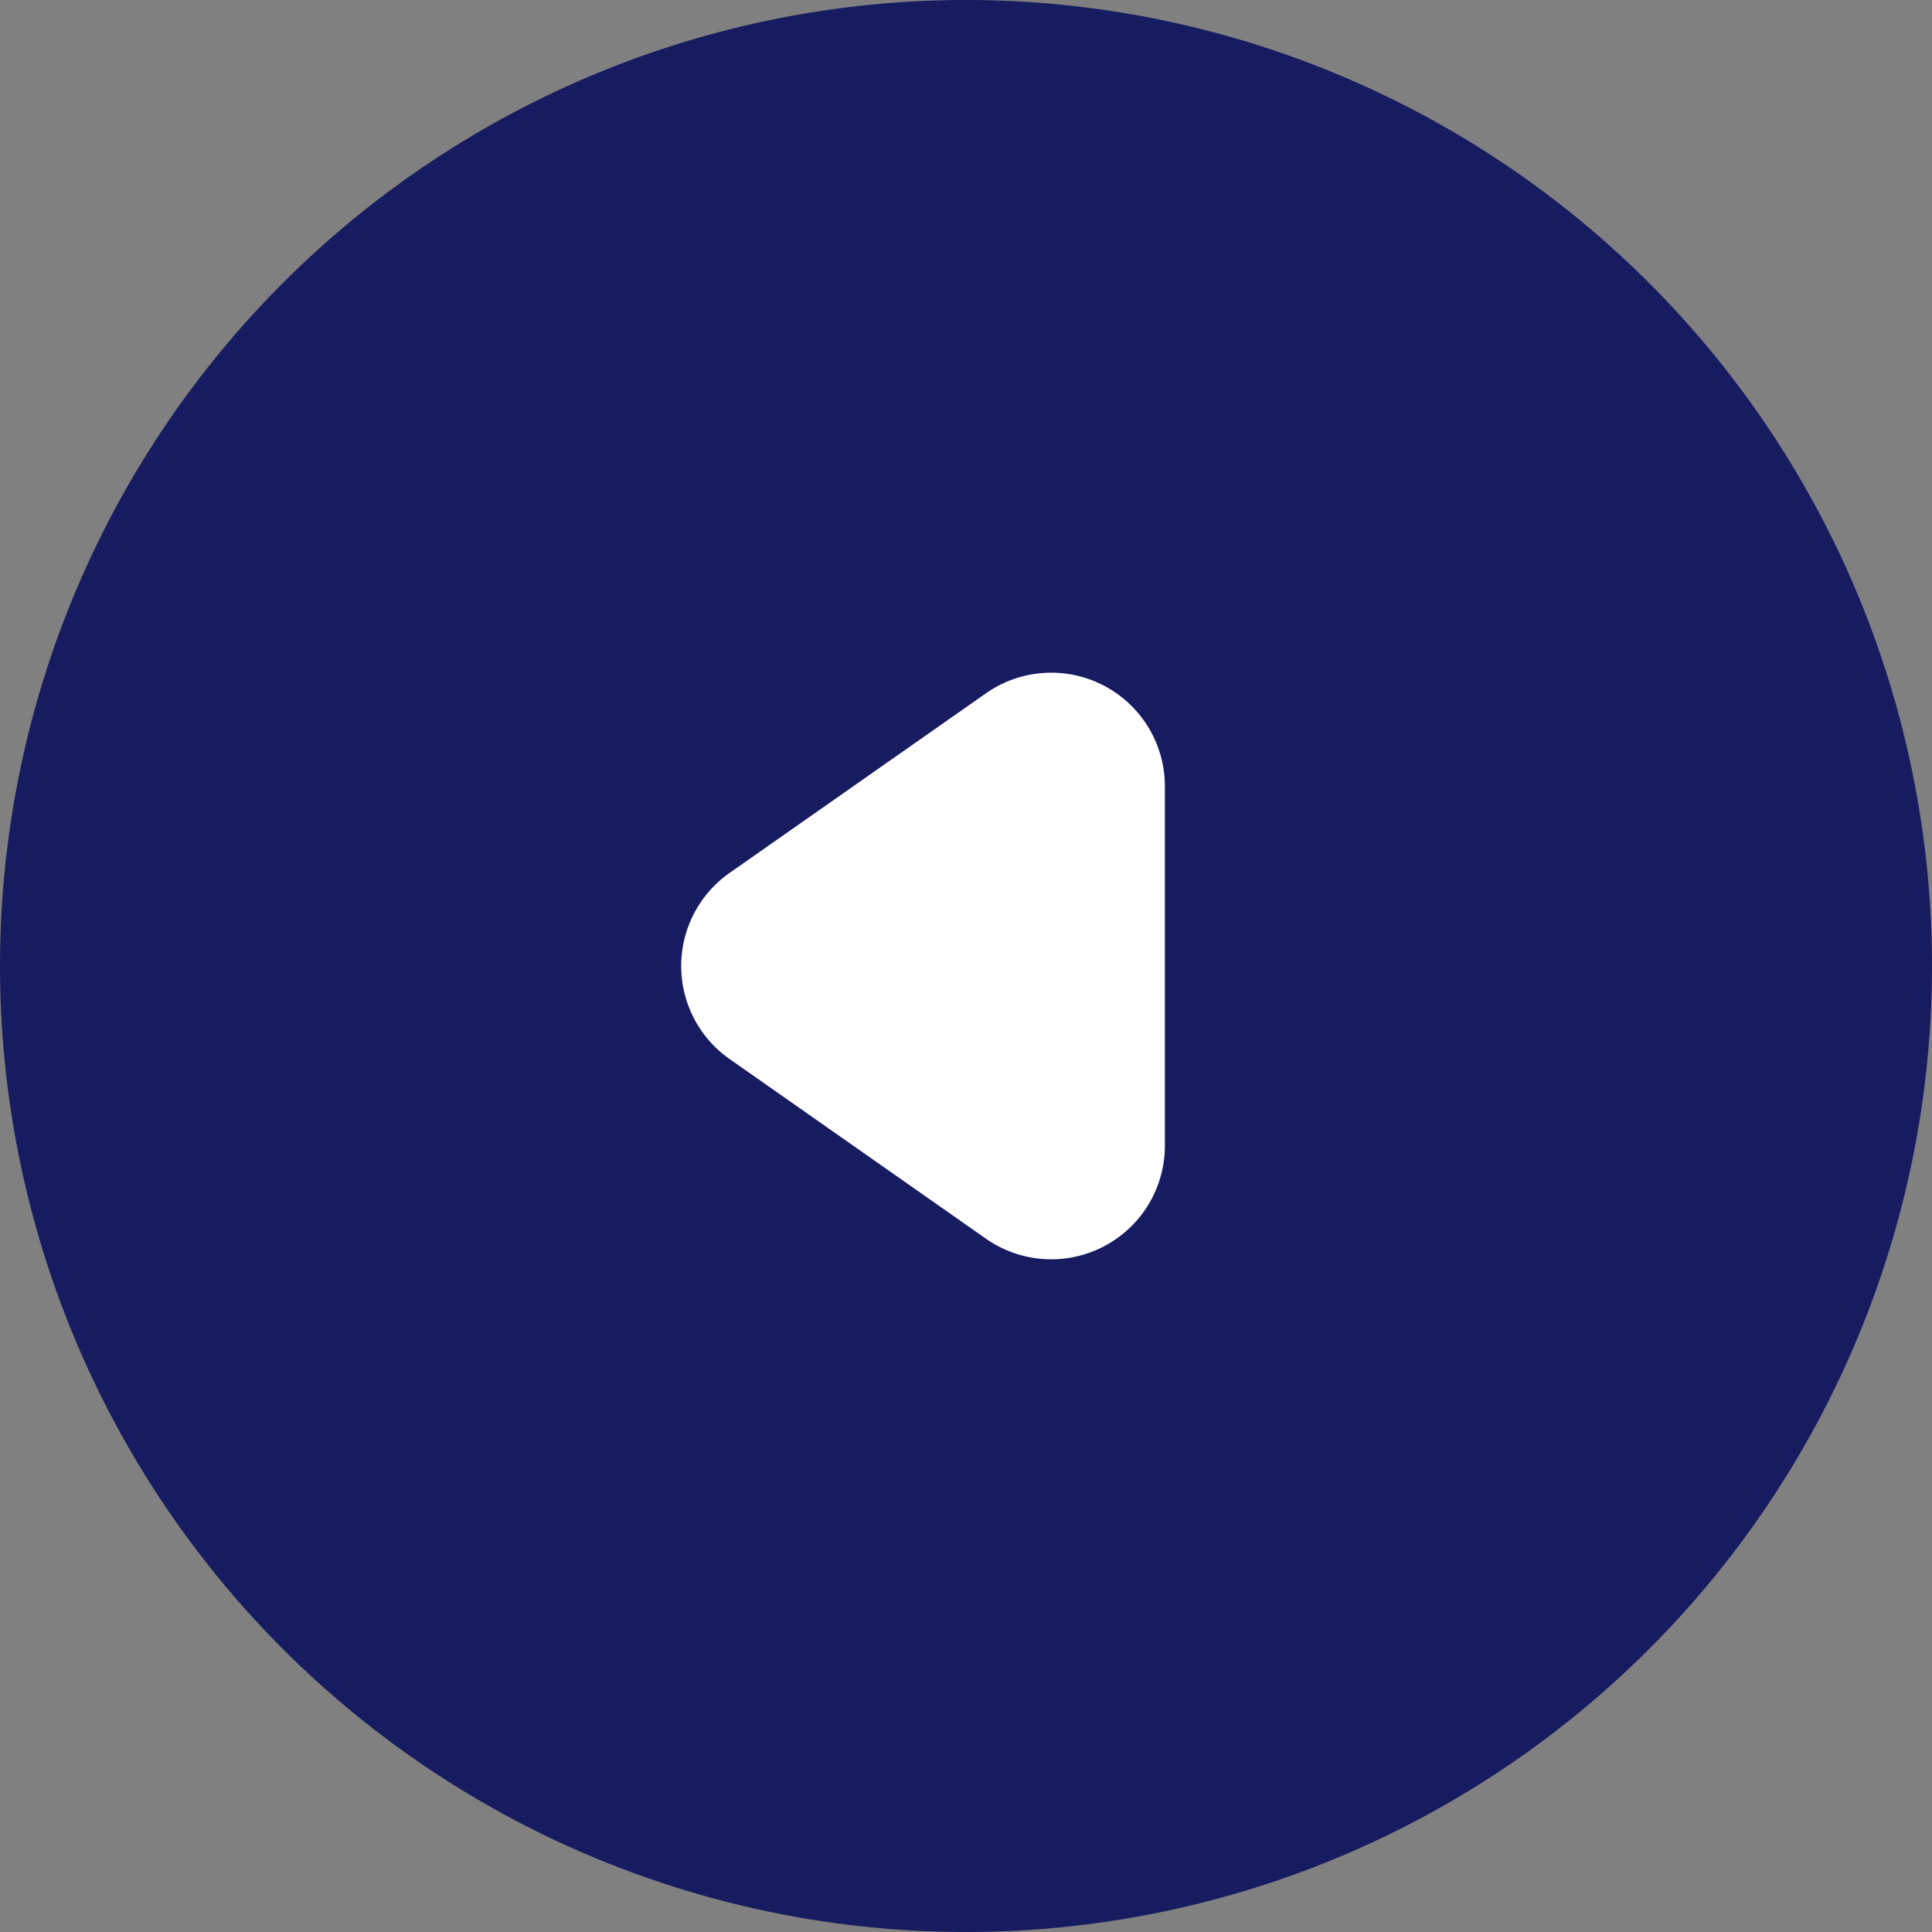
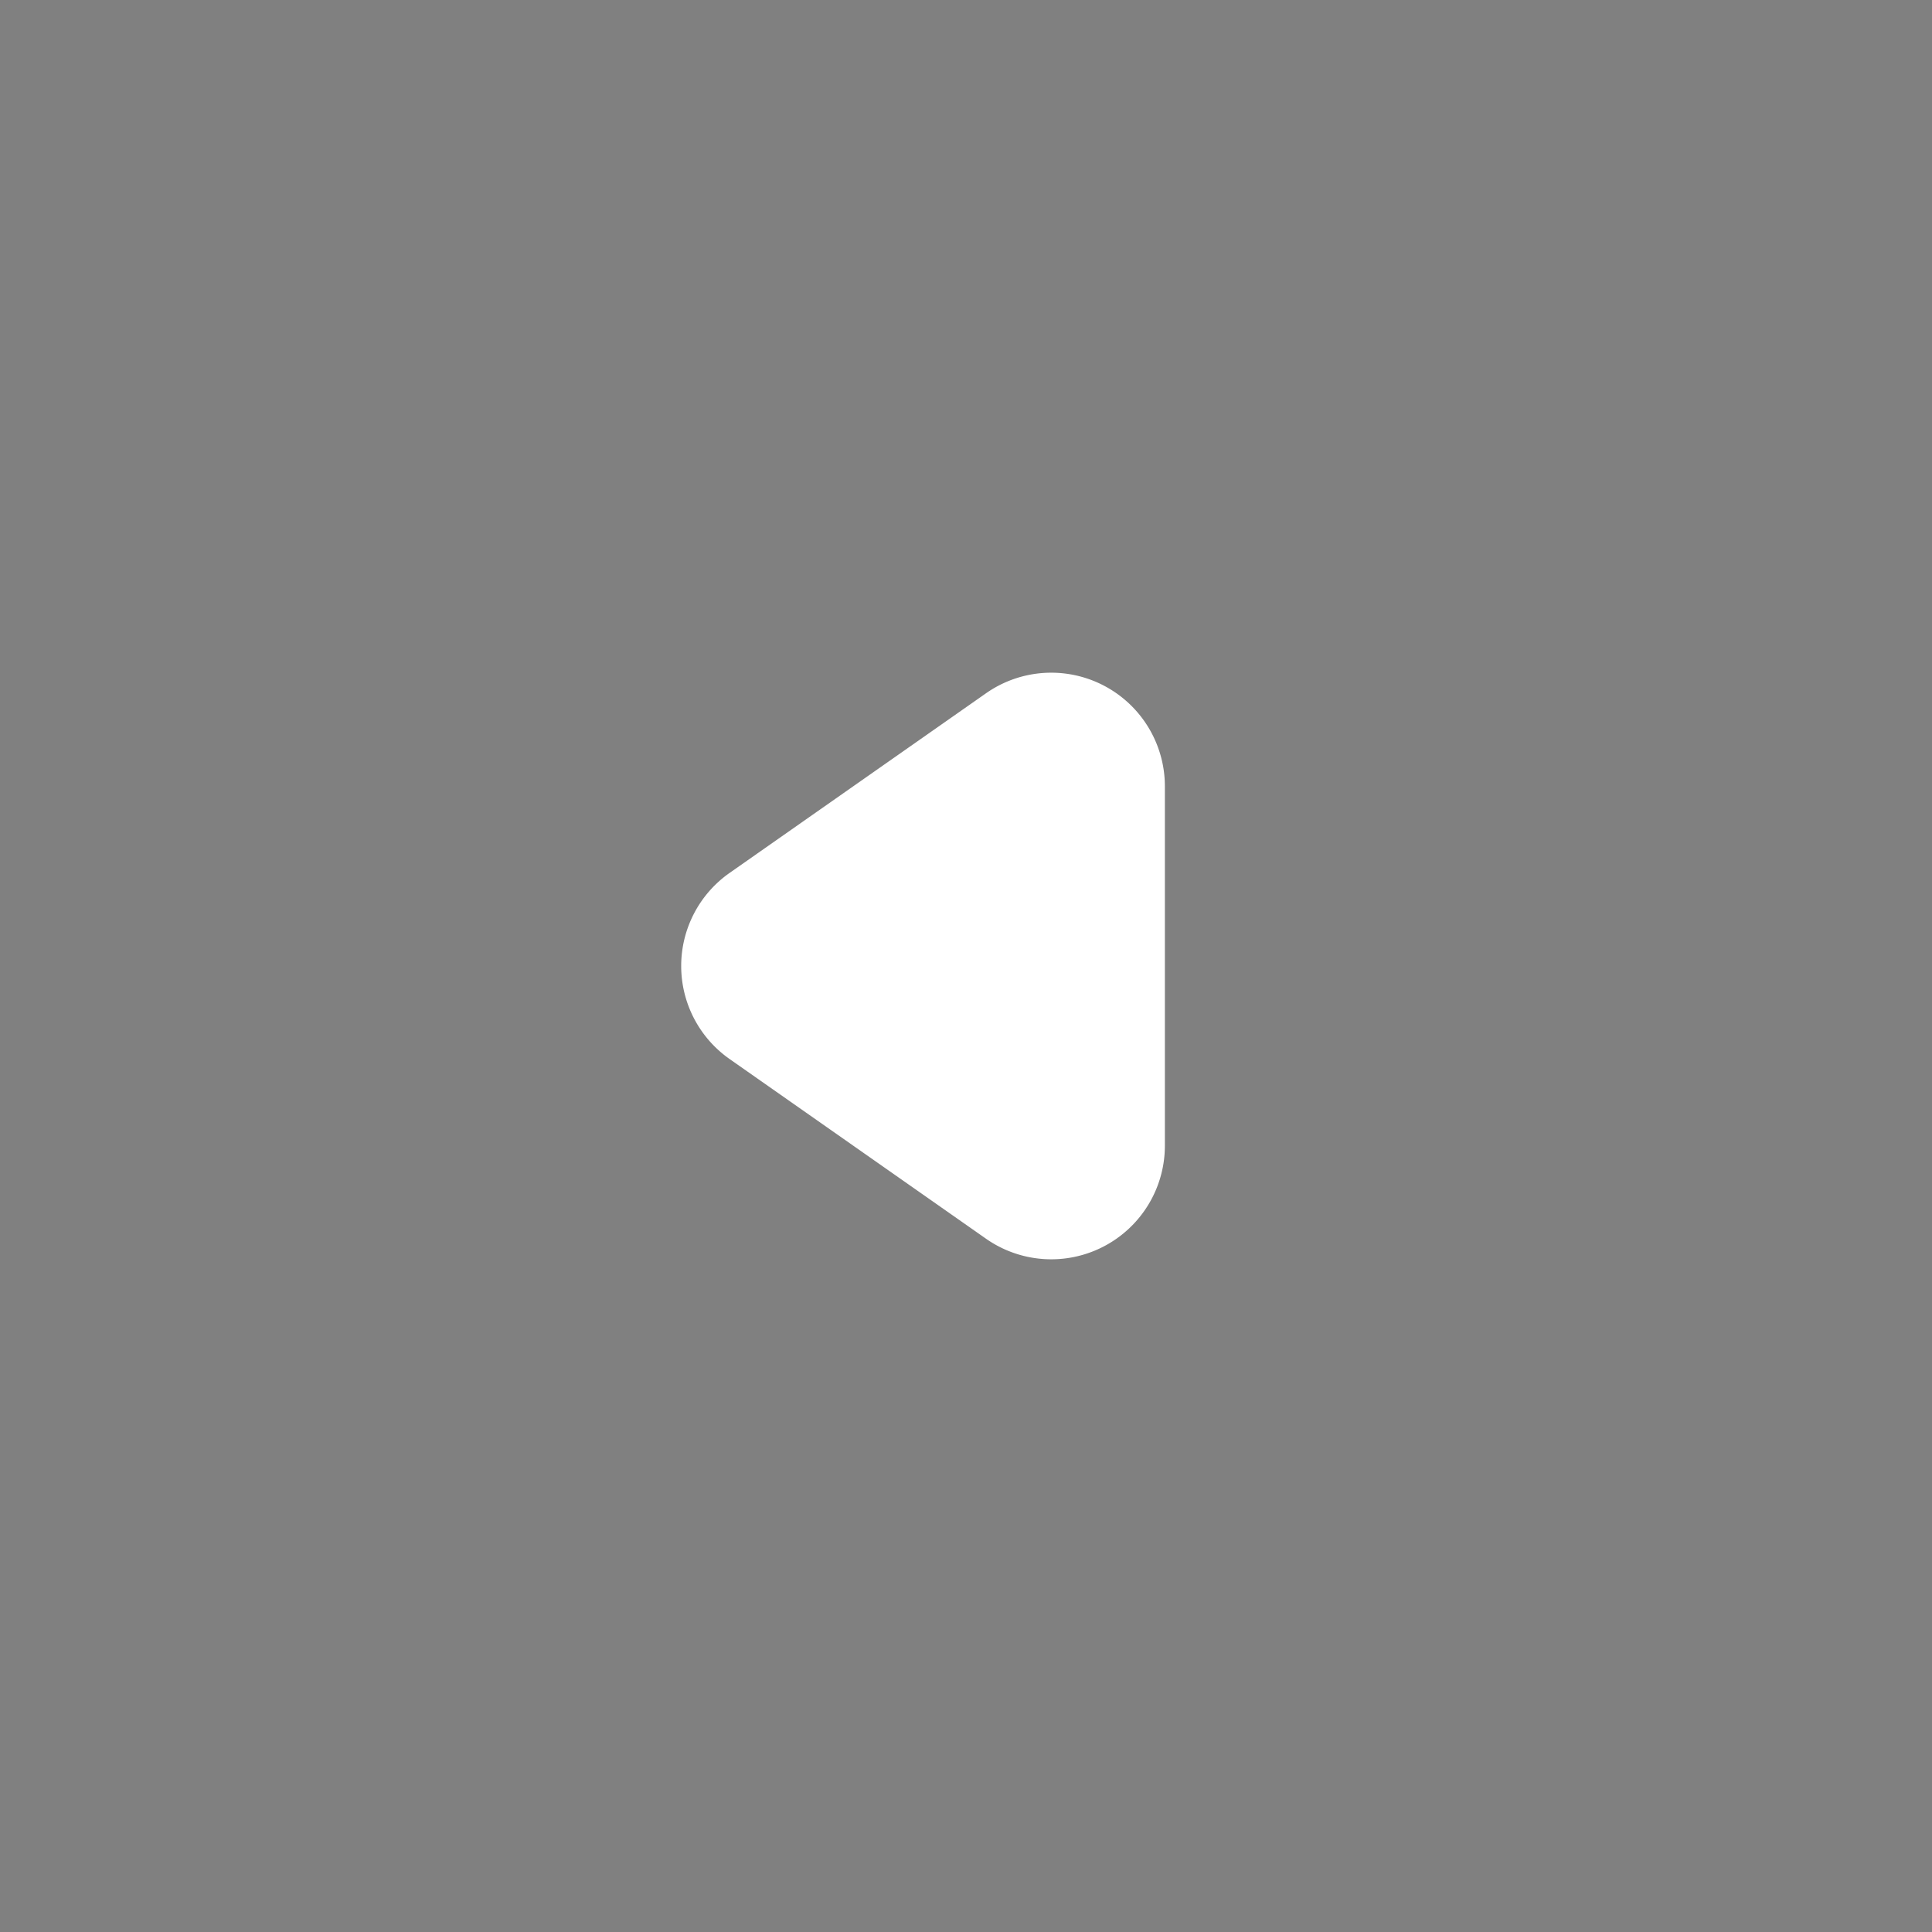
<svg xmlns="http://www.w3.org/2000/svg" class="-arrow" width="34" height="34" viewBox="0 0 34 34">
  <rect x="0" y="0" width="34" height="34" fill="#808080" stroke="none" />
  <g id="グループ_16588" data-name="グループ 16588" transform="translate(34 34) rotate(180)">
-     <path id="パス_70415" data-name="パス 70415" d="M17,0A17,17,0,1,1,0,17,17,17,0,0,1,17,0Z" fill="#171C61" />
    <path id="多角形_5" data-name="多角形 5" d="M5.362,2.341a2,2,0,0,1,3.277,0L11.8,6.853A2,2,0,0,1,10.159,10H3.841A2,2,0,0,1,2.2,6.853Z" transform="translate(23.5 10) rotate(90)" fill="#fff" />
  </g>
</svg>